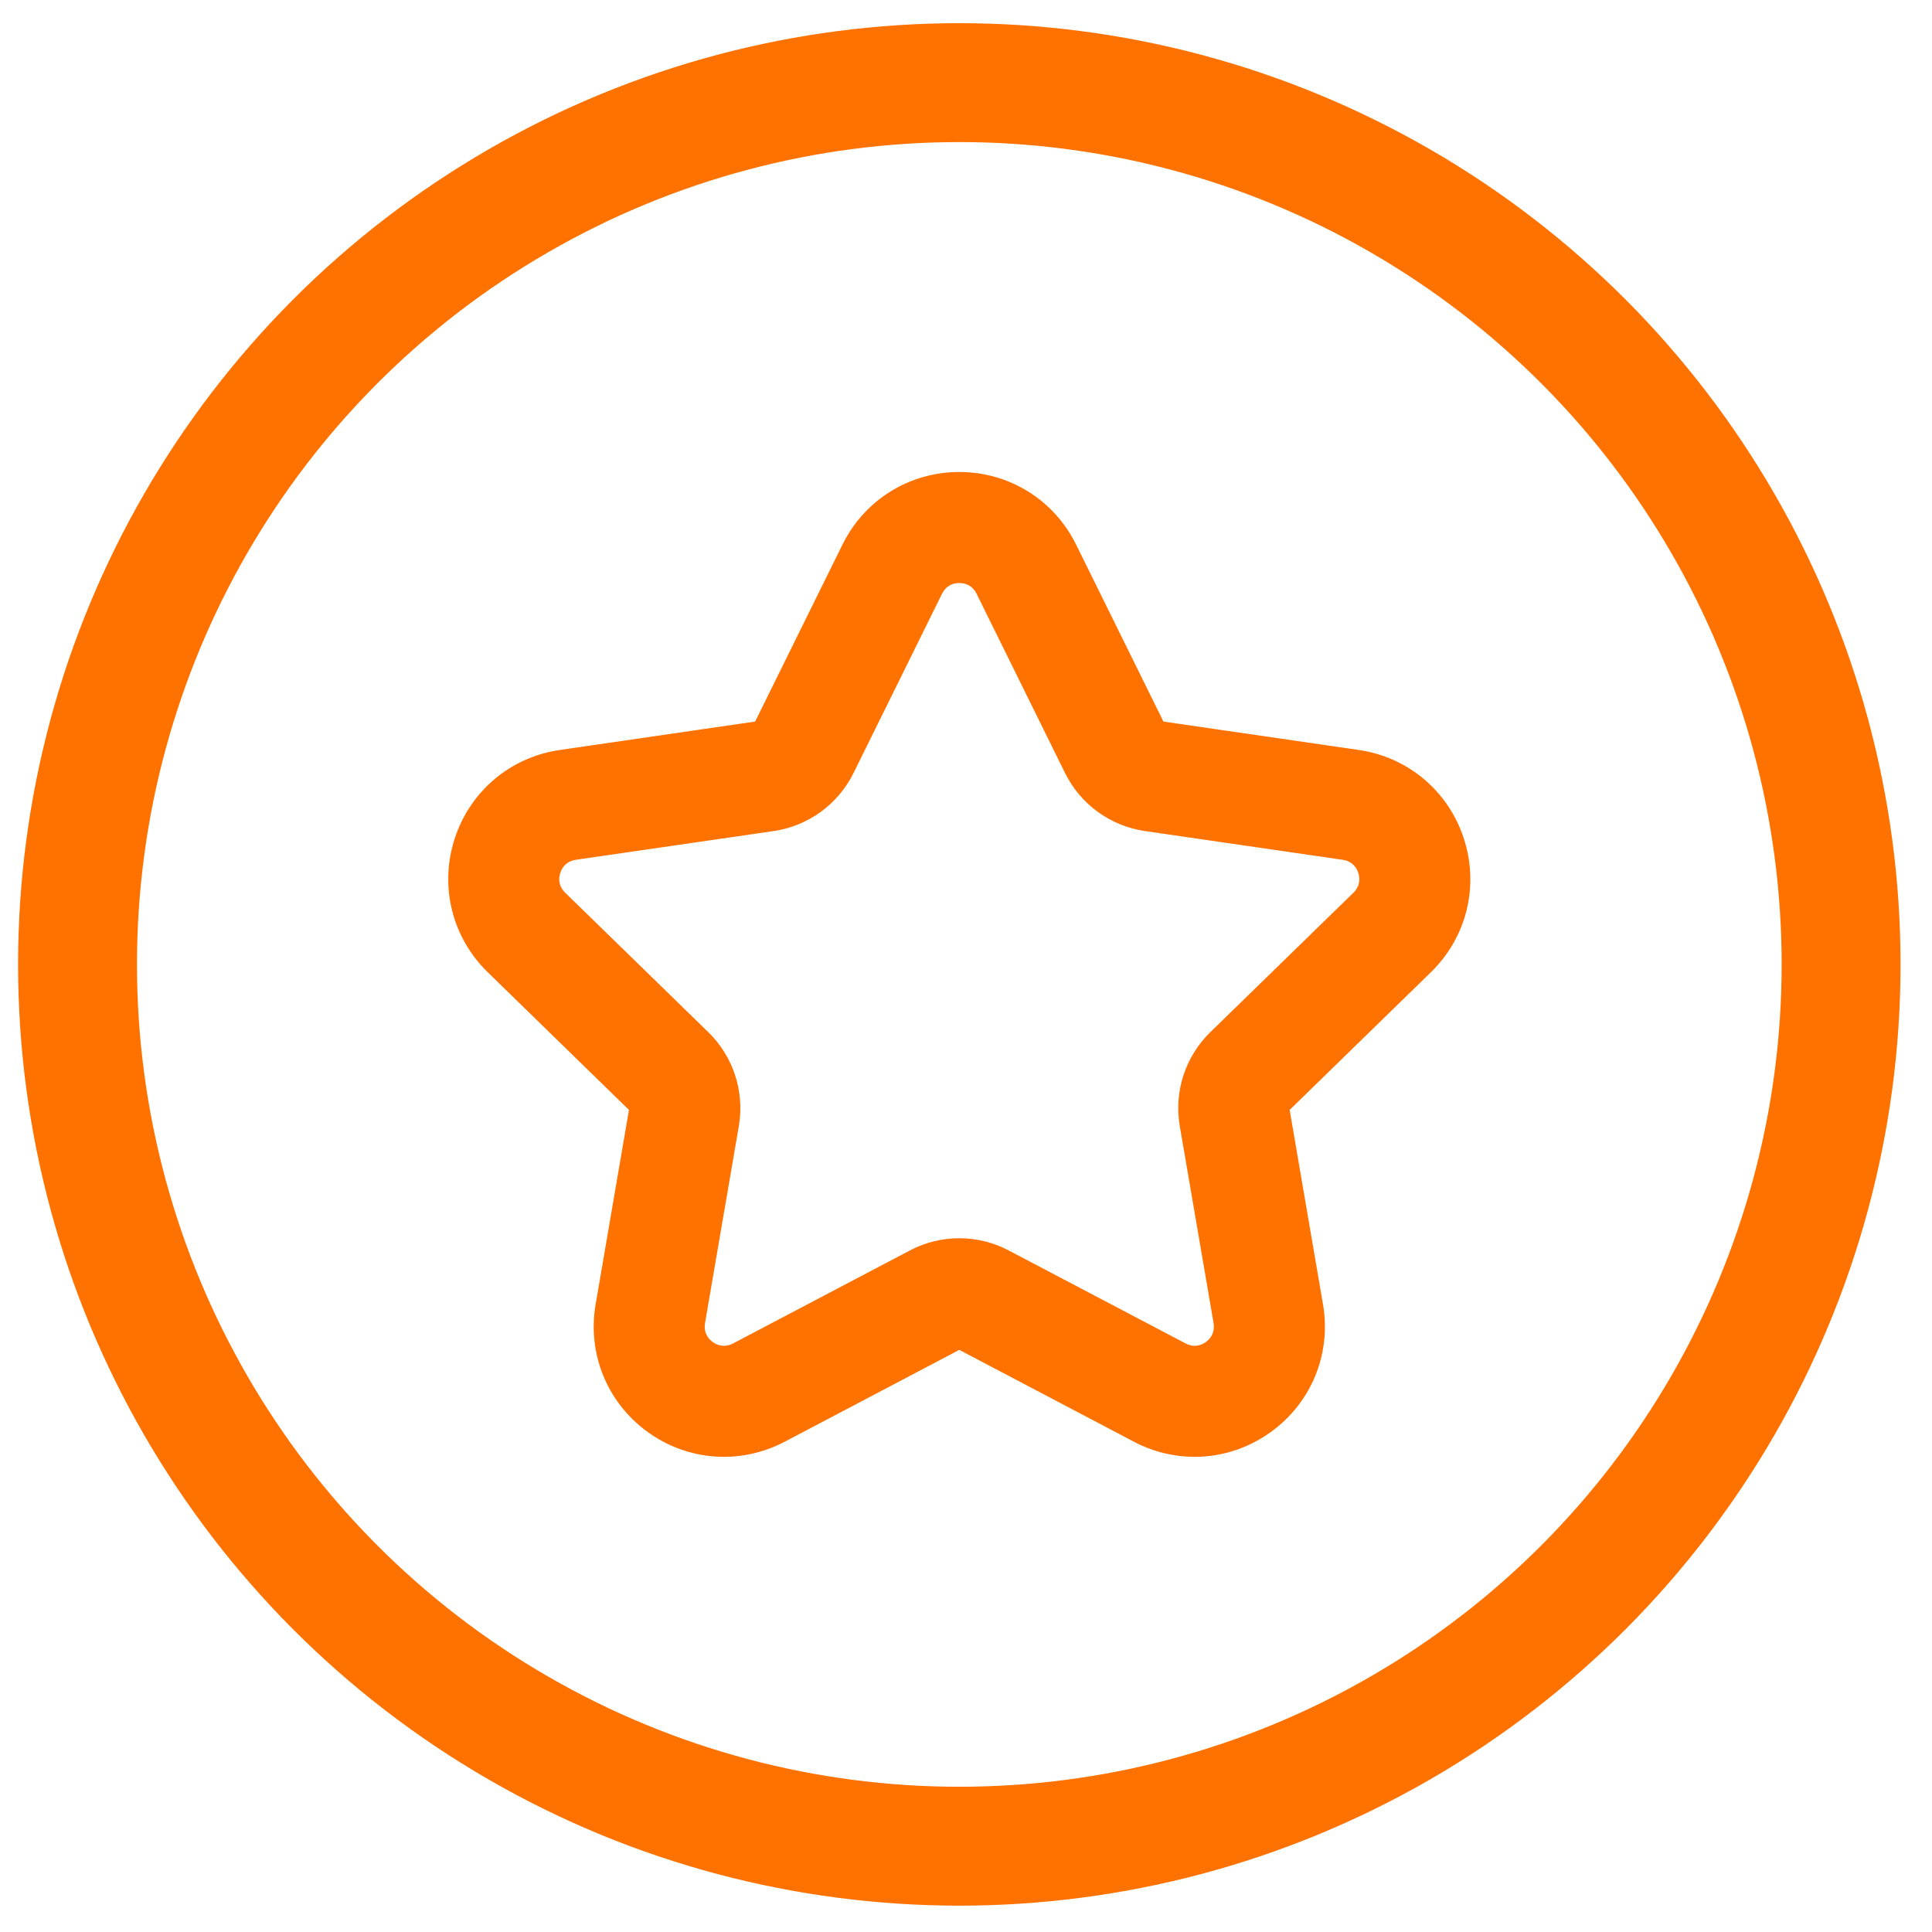
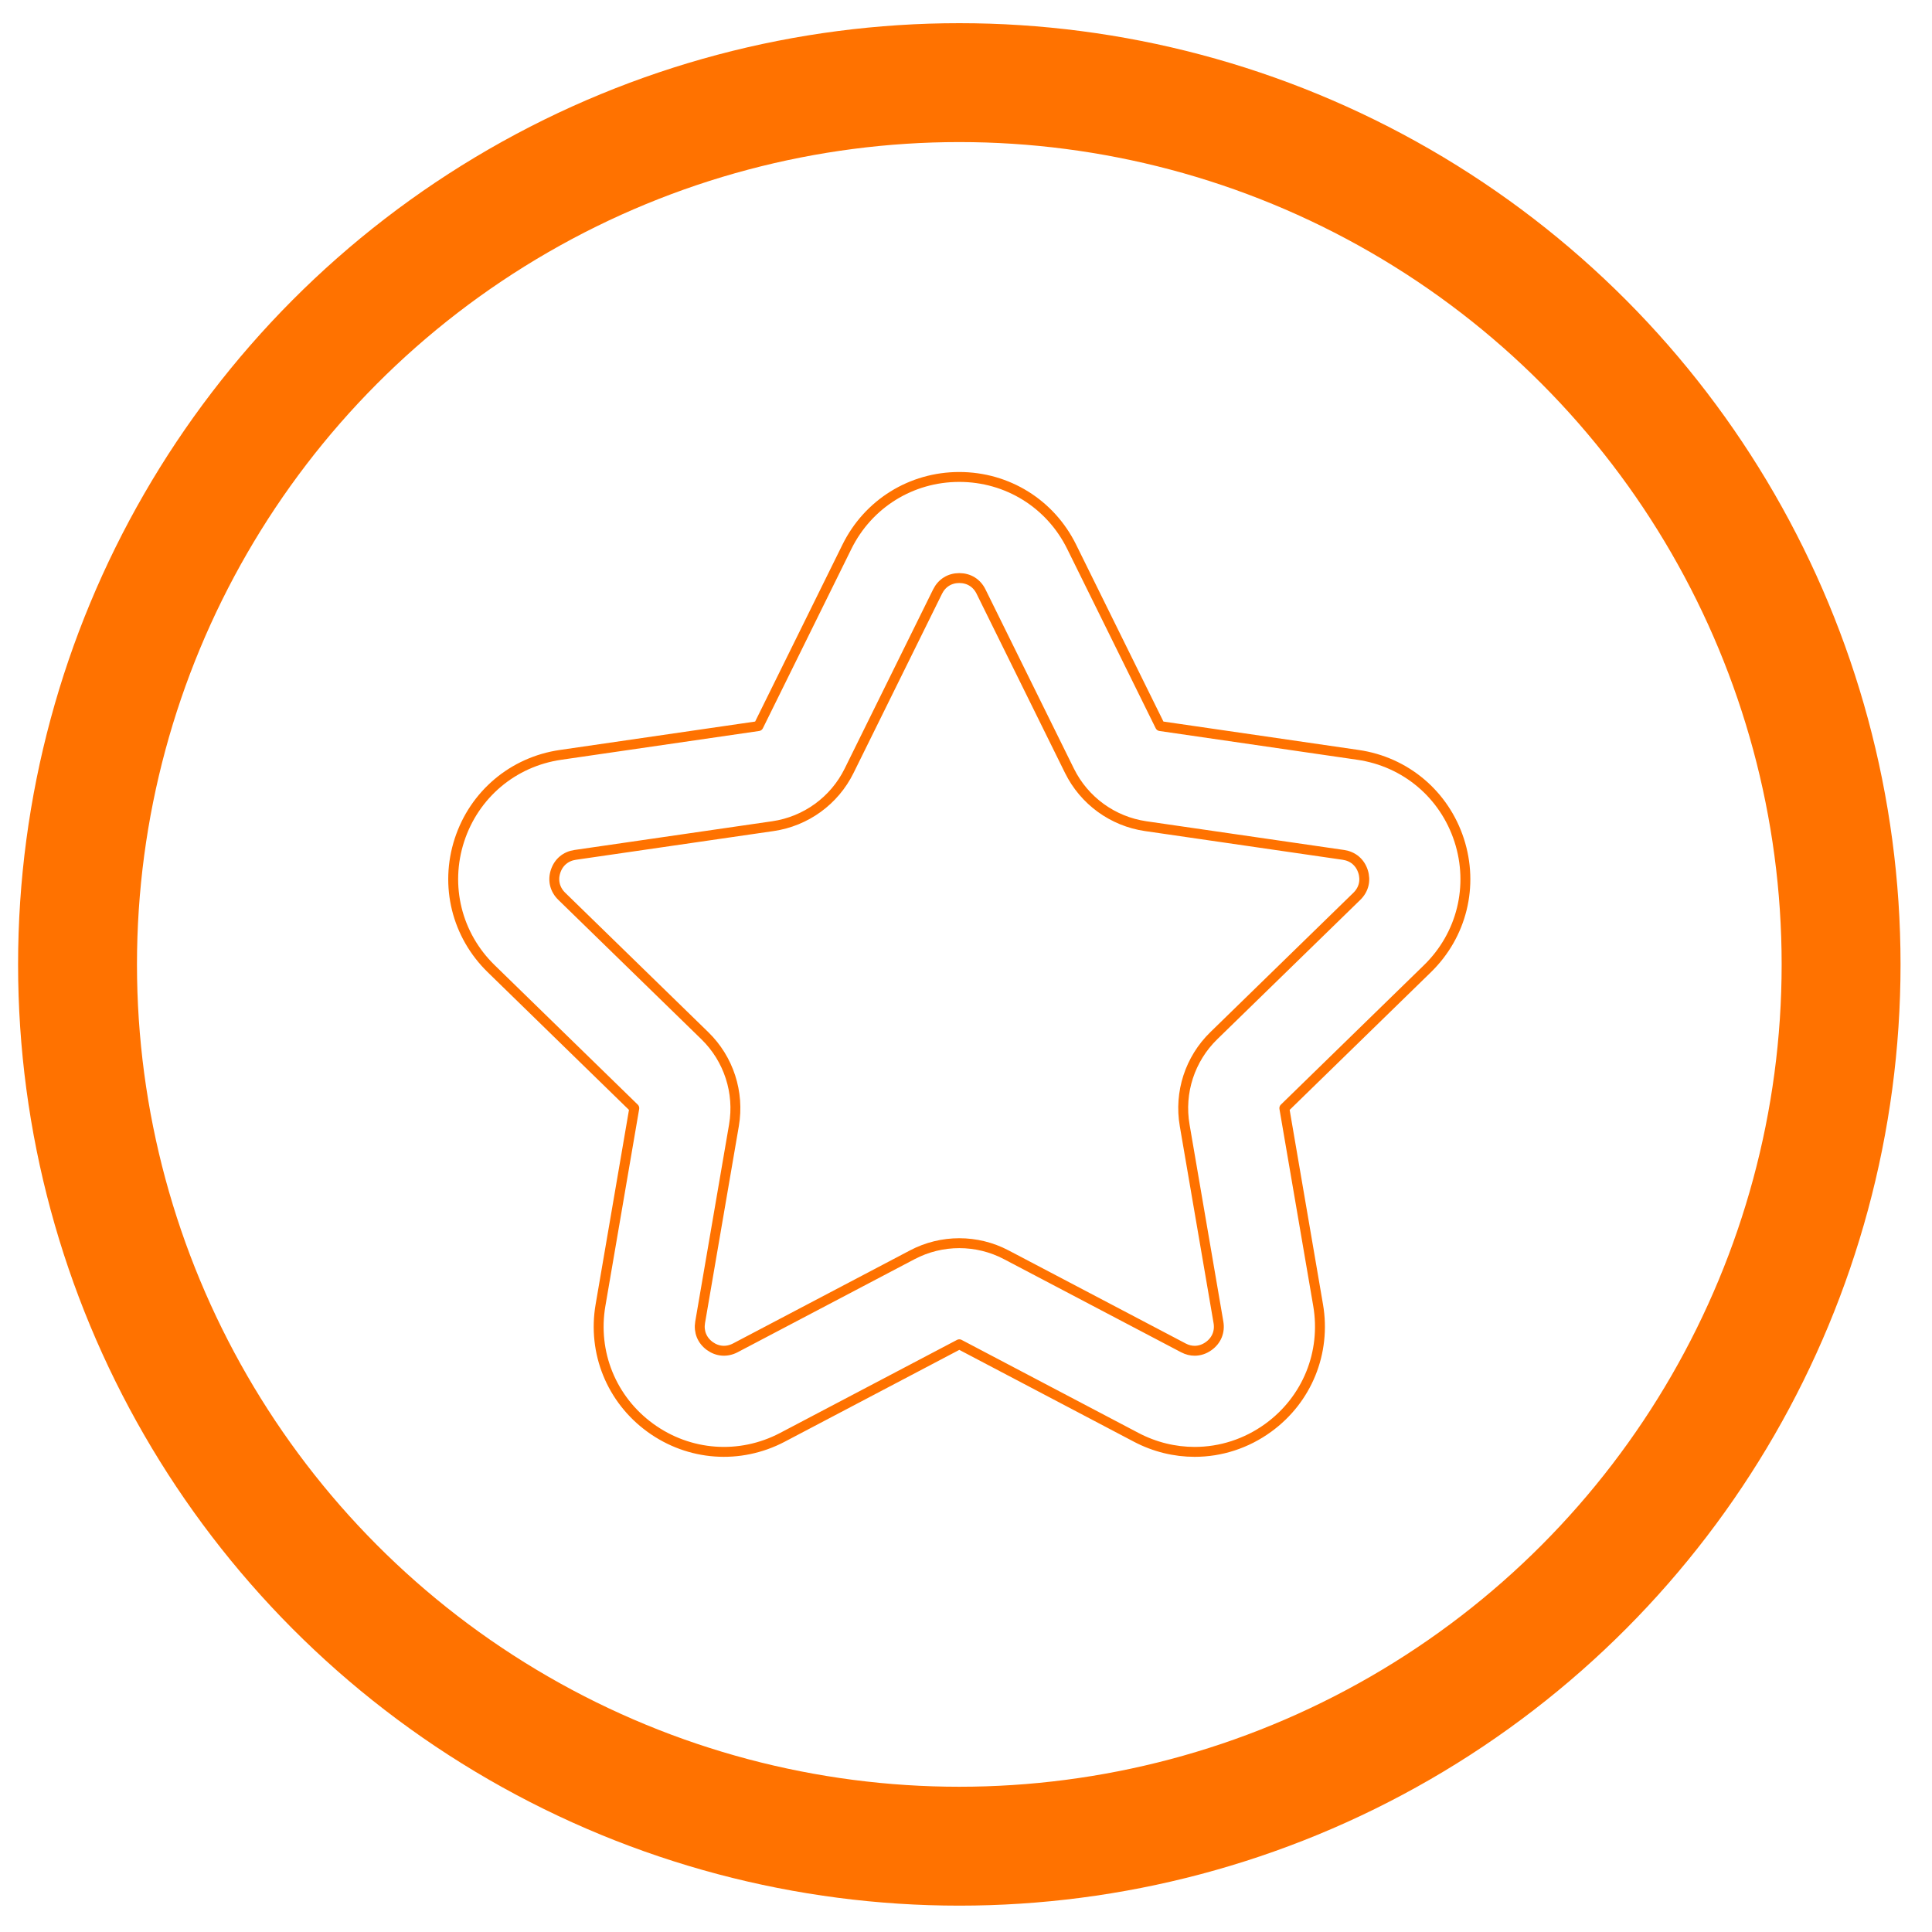
<svg xmlns="http://www.w3.org/2000/svg" width="39" height="39" viewBox="0 0 39 39" fill="none">
  <circle cx="19.365" cy="19.468" r="17.8" stroke="#FF7200" stroke-width="2.4" />
-   <path fill-rule="evenodd" clip-rule="evenodd" d="M26.608 26.347L25.926 22.37L28.816 19.553C29.51 18.876 29.755 17.882 29.455 16.959C29.155 16.037 28.373 15.377 27.413 15.238L23.419 14.657L21.633 11.038C21.204 10.168 20.335 9.628 19.364 9.628C18.395 9.628 17.525 10.168 17.096 11.038L15.31 14.657L11.316 15.238C10.356 15.377 9.574 16.037 9.274 16.959C8.974 17.882 9.22 18.876 9.914 19.553L12.804 22.37L12.122 26.347C11.958 27.303 12.343 28.252 13.128 28.822C13.912 29.392 14.934 29.466 15.793 29.015L19.365 27.136L22.937 29.015C23.31 29.211 23.714 29.308 24.116 29.308C24.639 29.308 25.158 29.144 25.602 28.821C26.386 28.251 26.772 27.303 26.608 26.347ZM14.844 27.208C14.672 27.298 14.484 27.284 14.328 27.171C14.172 27.057 14.101 26.883 14.133 26.693L14.816 22.715C14.929 22.053 14.71 21.377 14.229 20.908L11.339 18.092C11.339 18.092 11.339 18.092 11.339 18.092C11.201 17.957 11.155 17.774 11.215 17.59C11.275 17.406 11.419 17.285 11.61 17.257L15.603 16.677C16.268 16.58 16.843 16.163 17.14 15.56L18.926 11.942C19.012 11.768 19.172 11.669 19.364 11.669C19.558 11.669 19.718 11.768 19.803 11.941C19.803 11.941 19.803 11.941 19.803 11.941L21.589 15.56C21.887 16.163 22.461 16.58 23.126 16.677L27.119 17.257C27.119 17.257 27.119 17.257 27.119 17.257C27.31 17.285 27.454 17.406 27.514 17.59C27.574 17.774 27.529 17.957 27.391 18.092L24.501 20.908C24.02 21.377 23.8 22.052 23.914 22.715L24.596 26.692C24.629 26.882 24.558 27.057 24.402 27.17C24.309 27.238 24.21 27.267 24.116 27.267C24.043 27.267 23.966 27.25 23.887 27.208L20.314 25.33C19.72 25.017 19.009 25.017 18.415 25.33L14.844 27.208Z" fill="#FF7200" />
  <path d="M11.339 18.092L14.229 20.908C14.71 21.377 14.929 22.053 14.816 22.715L14.133 26.693C14.101 26.883 14.172 27.057 14.328 27.171C14.484 27.284 14.672 27.298 14.844 27.208L18.415 25.33C19.009 25.017 19.72 25.017 20.314 25.33L23.887 27.208C23.966 27.25 24.043 27.267 24.116 27.267C24.21 27.267 24.309 27.238 24.402 27.17C24.558 27.057 24.629 26.882 24.596 26.692L23.914 22.715C23.8 22.052 24.02 21.377 24.501 20.908L27.391 18.092C27.529 17.957 27.574 17.774 27.514 17.59C27.454 17.406 27.31 17.285 27.119 17.257M11.339 18.092C11.339 18.092 11.339 18.092 11.339 18.092ZM11.339 18.092C11.201 17.957 11.155 17.774 11.215 17.59C11.275 17.406 11.419 17.285 11.61 17.257L15.603 16.677C16.268 16.58 16.843 16.163 17.14 15.56L18.926 11.942C19.012 11.768 19.172 11.669 19.364 11.669C19.558 11.669 19.718 11.768 19.803 11.941M19.803 11.941C19.803 11.941 19.803 11.941 19.803 11.941ZM19.803 11.941L21.589 15.56C21.887 16.163 22.461 16.58 23.126 16.677L27.119 17.257M27.119 17.257C27.119 17.257 27.119 17.257 27.119 17.257ZM26.608 26.347L25.926 22.37L28.816 19.553C29.51 18.876 29.755 17.882 29.455 16.959C29.155 16.037 28.373 15.377 27.413 15.238L23.419 14.657L21.633 11.038C21.204 10.168 20.335 9.628 19.364 9.628C18.395 9.628 17.525 10.168 17.096 11.038L15.31 14.657L11.316 15.238C10.356 15.377 9.574 16.037 9.274 16.959C8.974 17.882 9.22 18.876 9.914 19.553L12.804 22.37L12.122 26.347C11.958 27.303 12.343 28.252 13.128 28.822C13.912 29.392 14.934 29.466 15.793 29.015L19.365 27.136L22.937 29.015C23.31 29.211 23.714 29.308 24.116 29.308C24.639 29.308 25.158 29.144 25.602 28.821C26.386 28.251 26.772 27.303 26.608 26.347Z" stroke="#FF7200" stroke-width="0.2" stroke-linejoin="round" />
</svg>